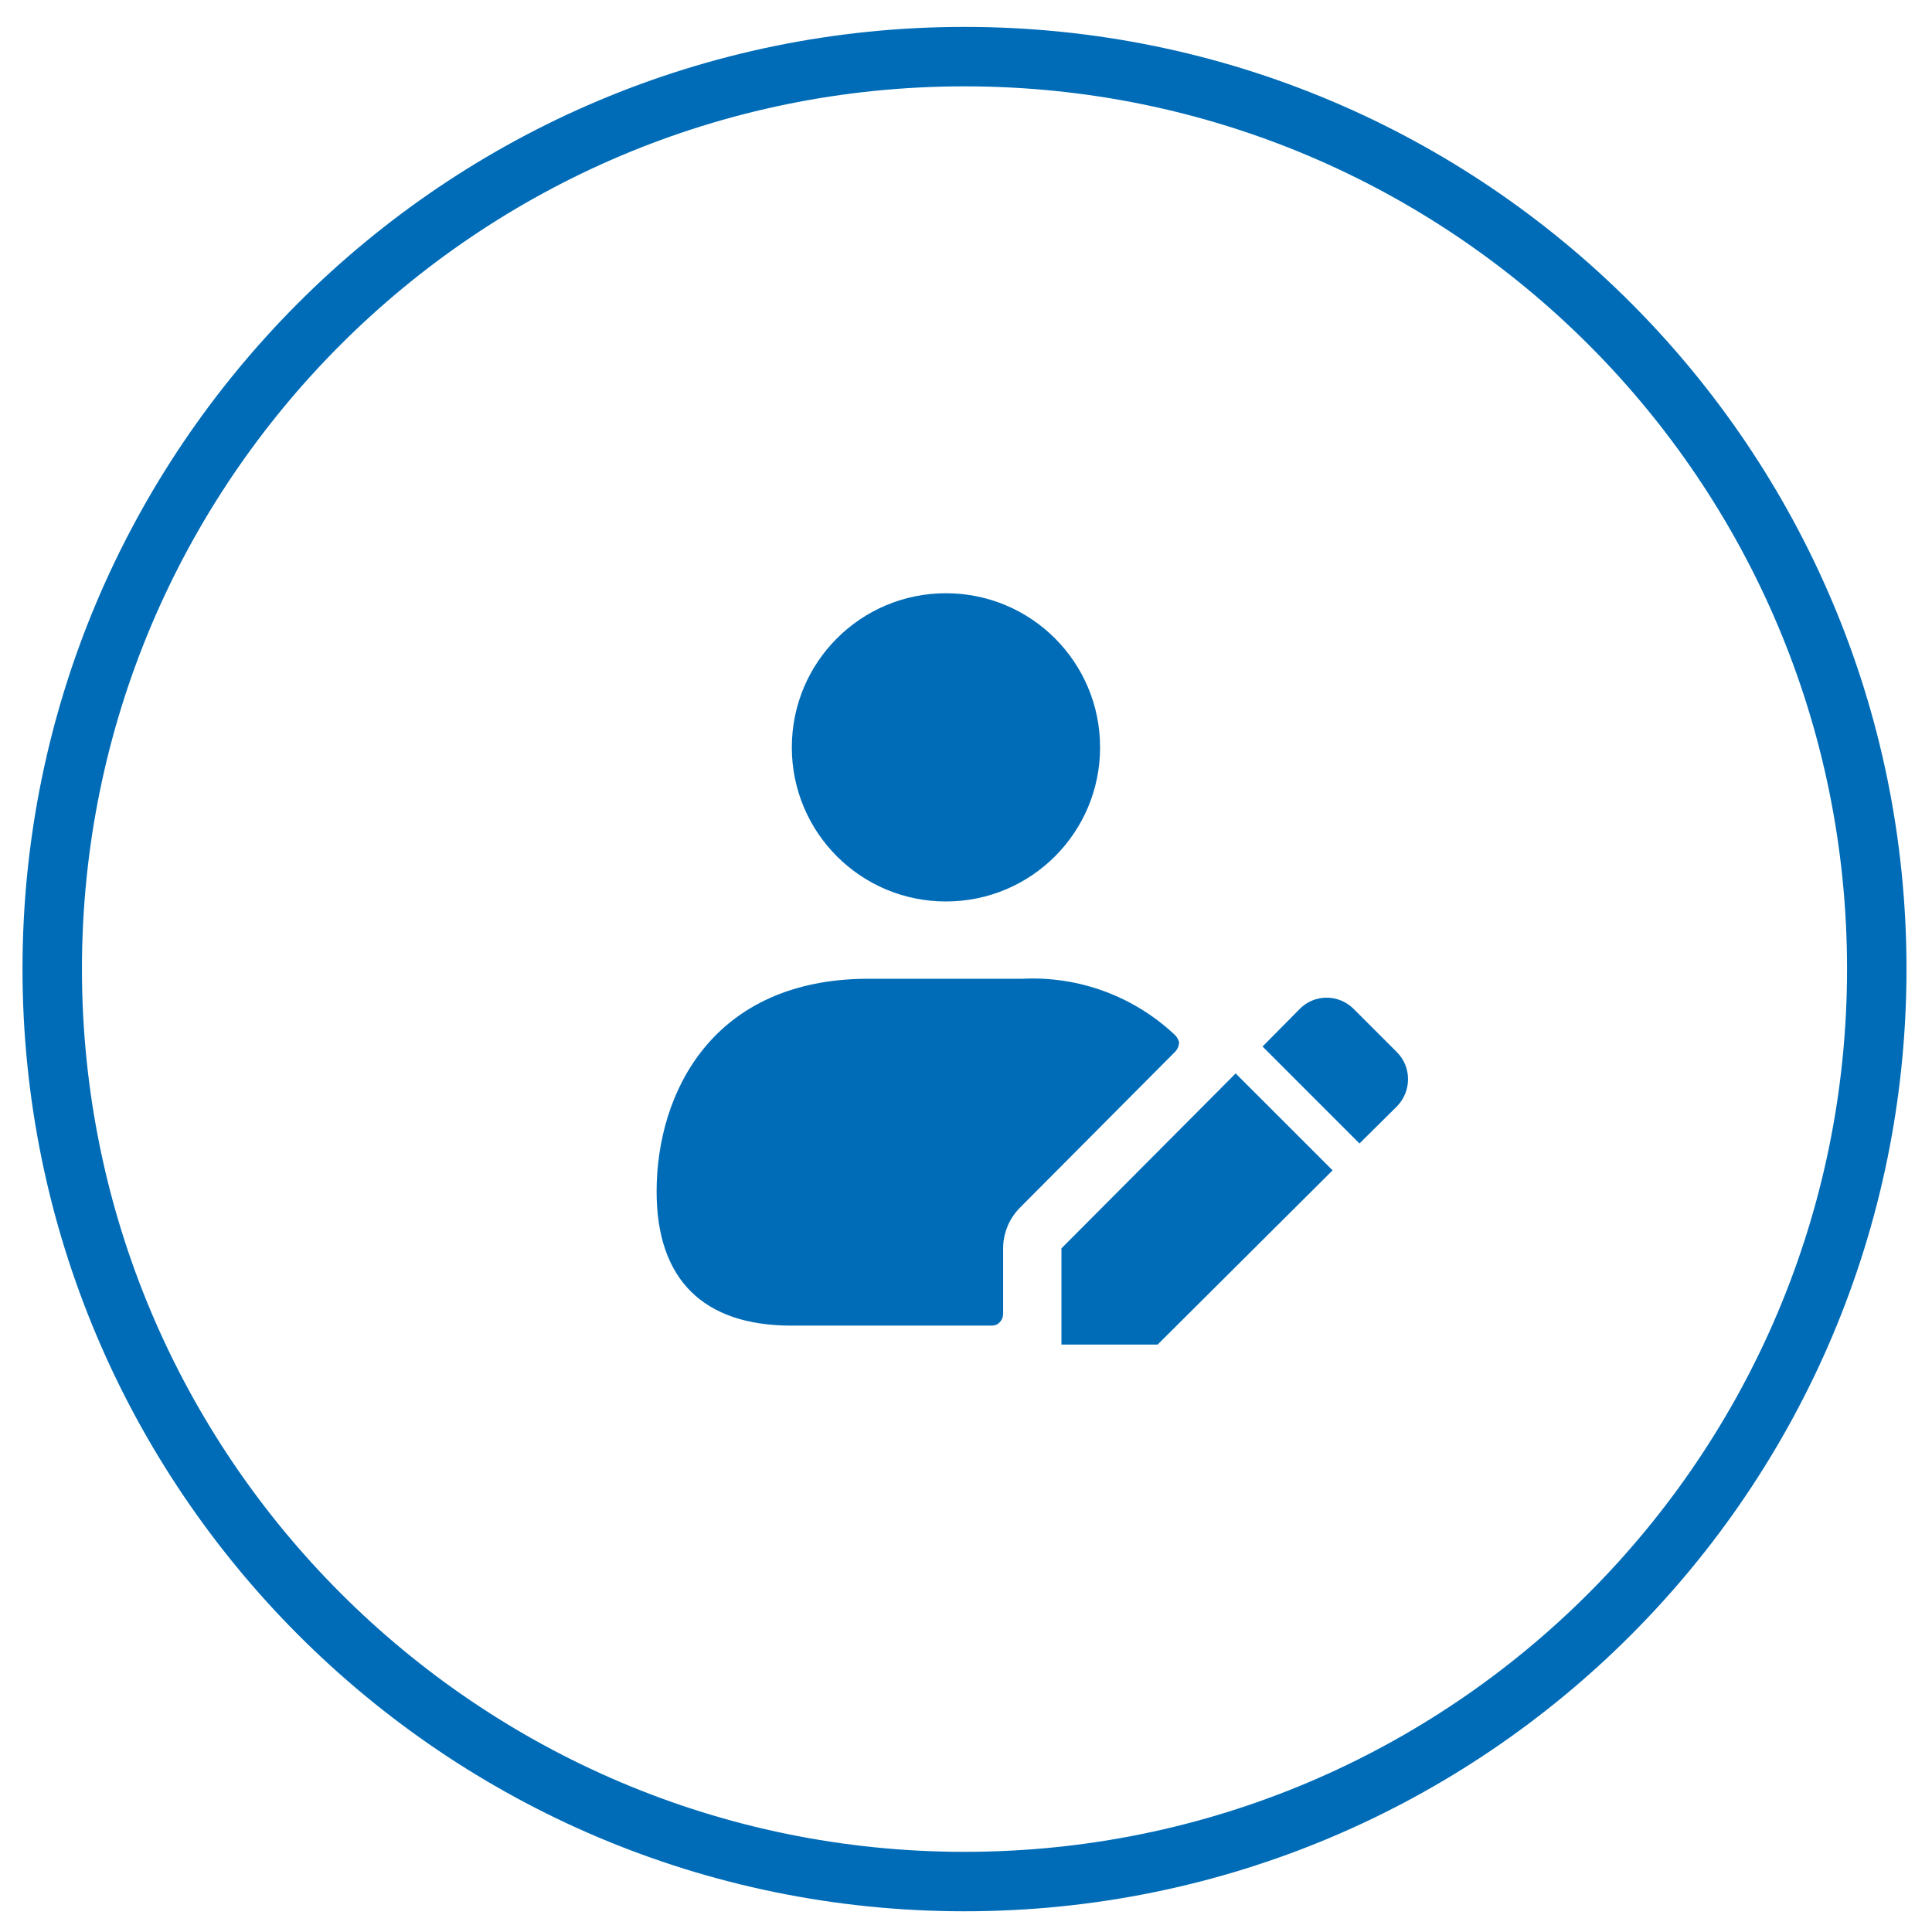
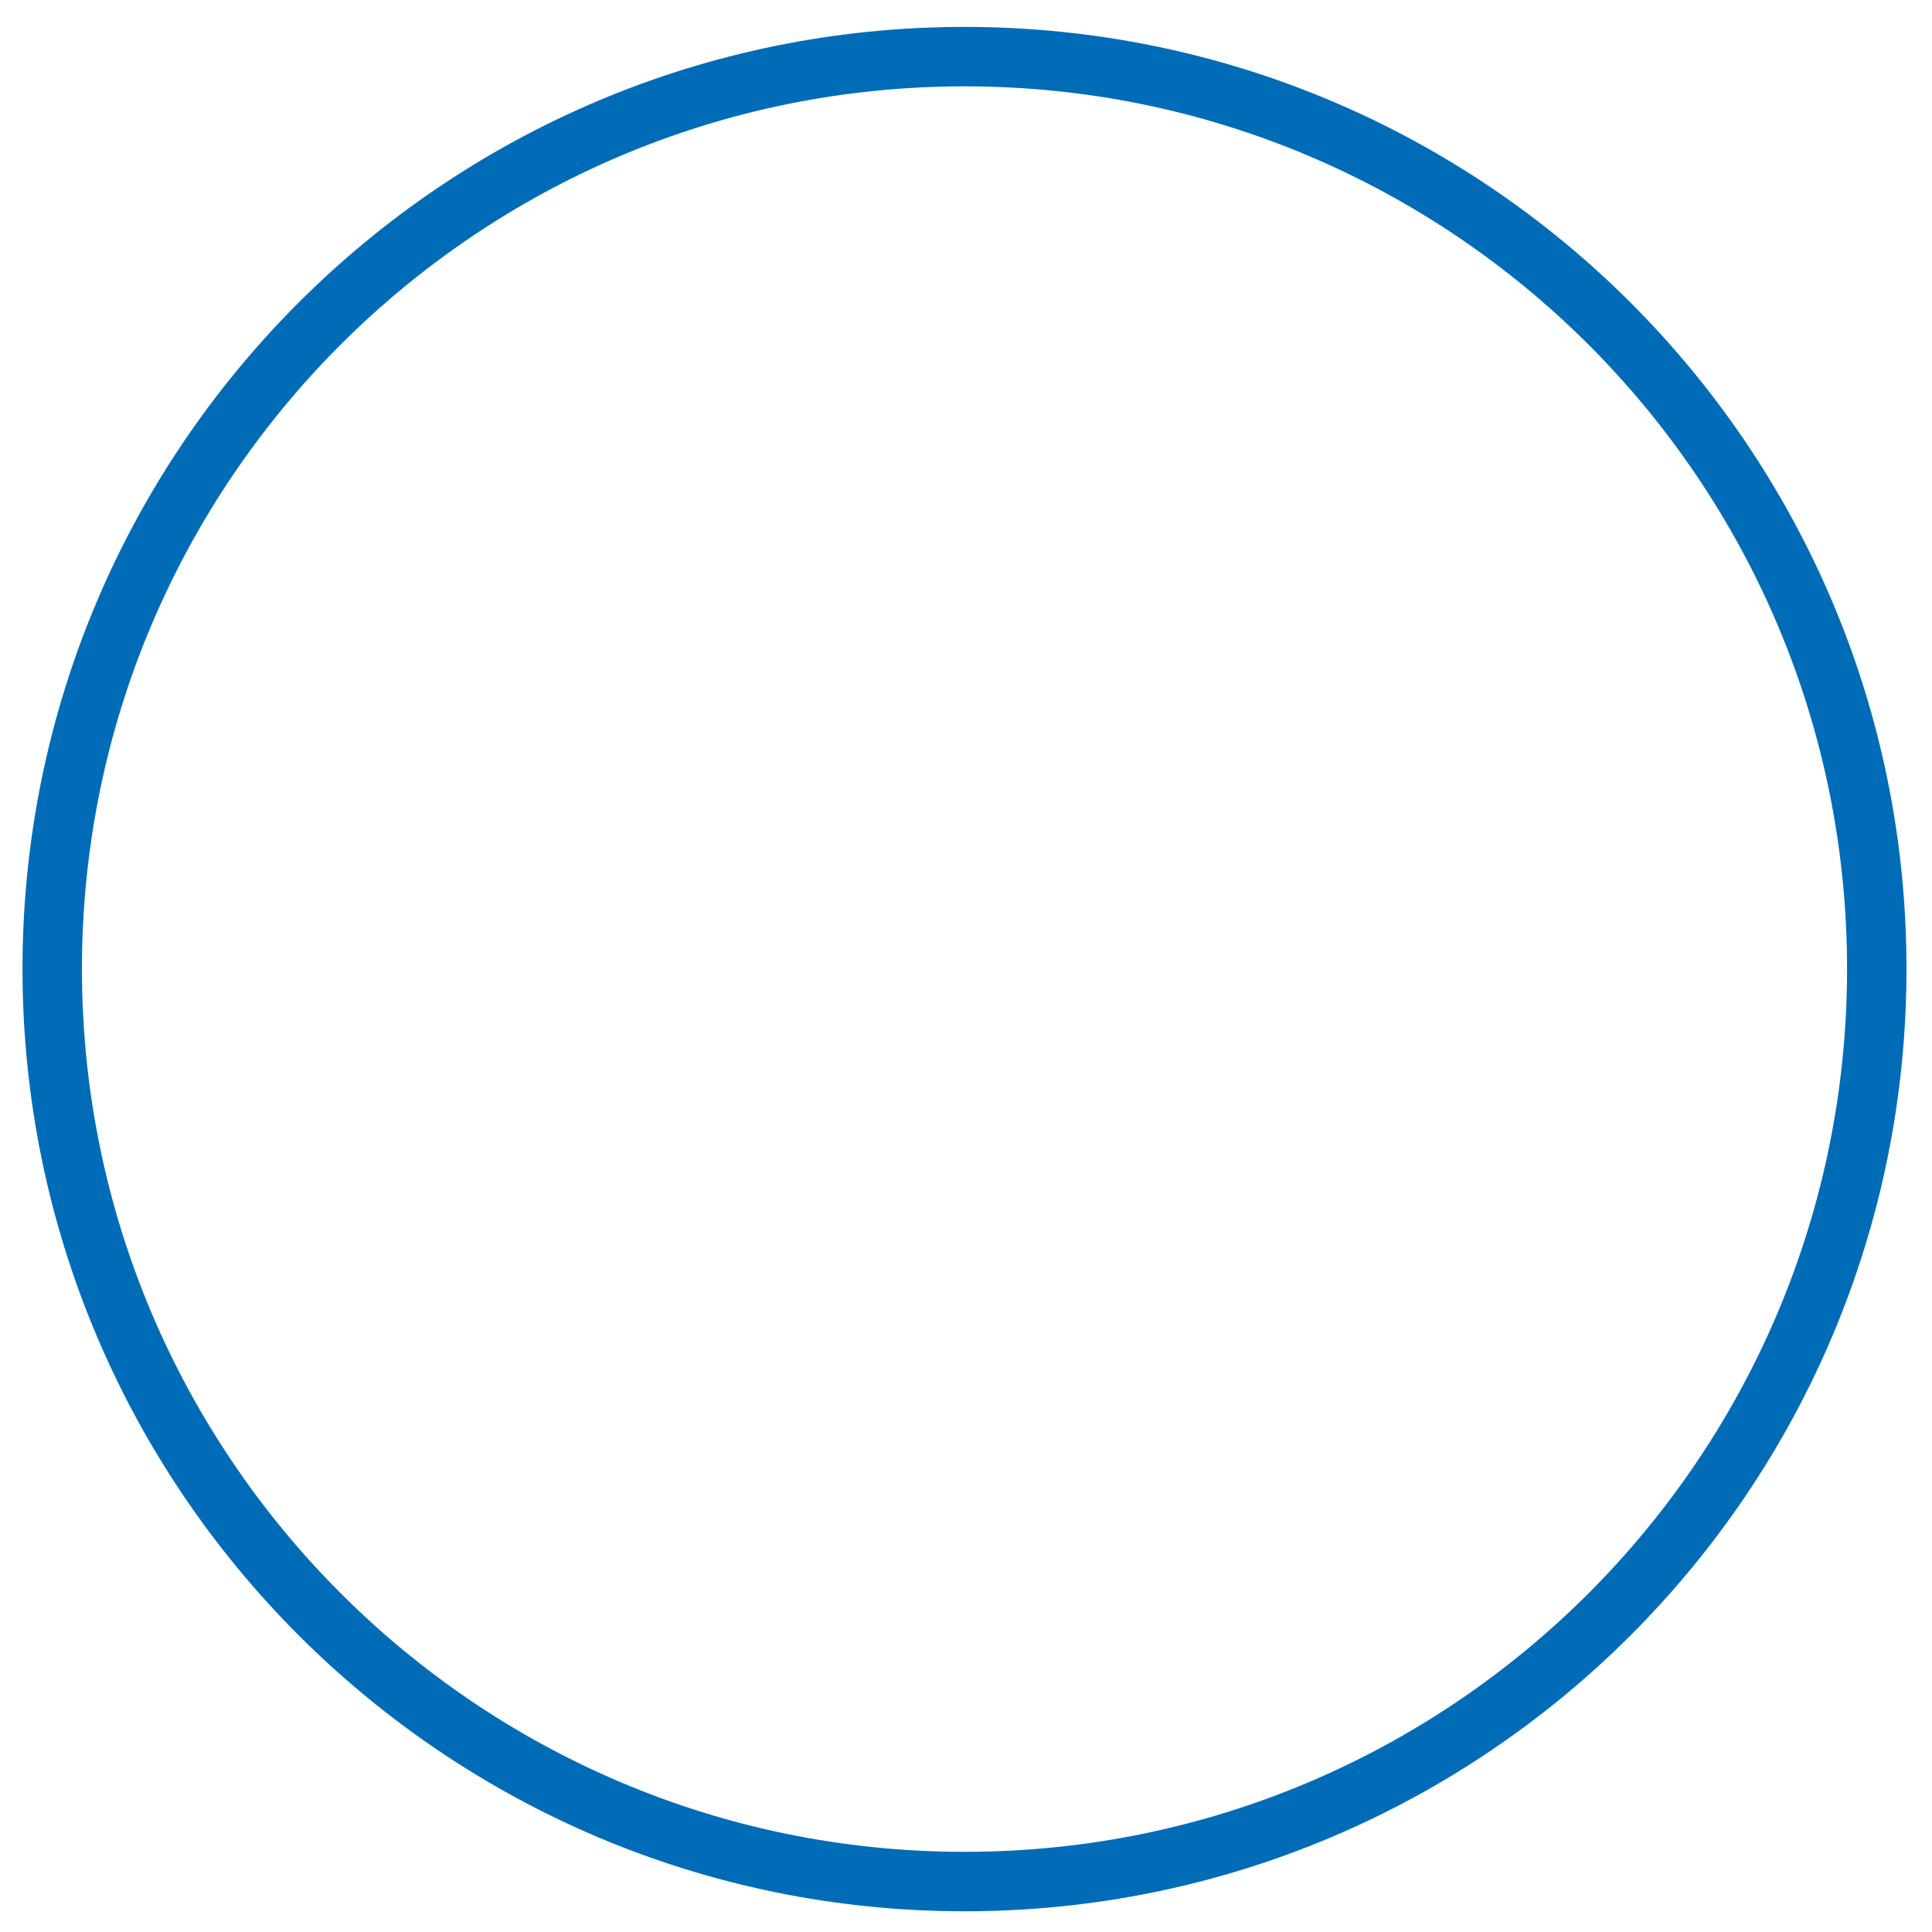
<svg xmlns="http://www.w3.org/2000/svg" width="65" height="65" viewBox="0 0 65 65" fill="none">
  <g id="Group 315">
    <path id="Vector" d="M32.45 63.303C49.408 63.303 63.142 49.555 63.142 32.597C63.142 15.639 49.408 1.905 32.45 1.905C15.492 1.905 1.757 15.652 1.757 32.597C1.757 49.543 15.505 63.303 32.45 63.303Z" stroke="#006CB7" stroke-width="2" />
-     <path id="Vector_2" d="M46.999 35.4L45.547 33.948C45.038 33.438 44.222 33.438 43.725 33.948L42.477 35.209L45.738 38.471L46.999 37.222C47.496 36.713 47.496 35.897 46.999 35.4ZM35.711 42V45.236H38.947L44.834 39.375L41.572 36.114L35.711 42ZM39.674 35.107C39.661 34.993 39.597 34.878 39.508 34.801C38.132 33.515 36.297 32.839 34.412 32.929H29.226C23.964 32.929 22.091 36.776 22.091 40.089C22.091 43.045 23.658 44.599 26.627 44.599H33.367C33.469 44.599 33.571 44.561 33.635 44.484C33.711 44.408 33.749 44.306 33.749 44.204V42C33.749 41.49 33.953 40.993 34.322 40.624L39.546 35.375C39.61 35.298 39.661 35.209 39.661 35.107M26.64 25.144C26.64 22.277 28.959 19.959 31.825 19.959C34.692 19.959 37.011 22.277 37.011 25.144C37.011 28.011 34.692 30.329 31.825 30.329C28.959 30.329 26.64 28.011 26.64 25.144Z" fill="#006CB7" />
  </g>
</svg>